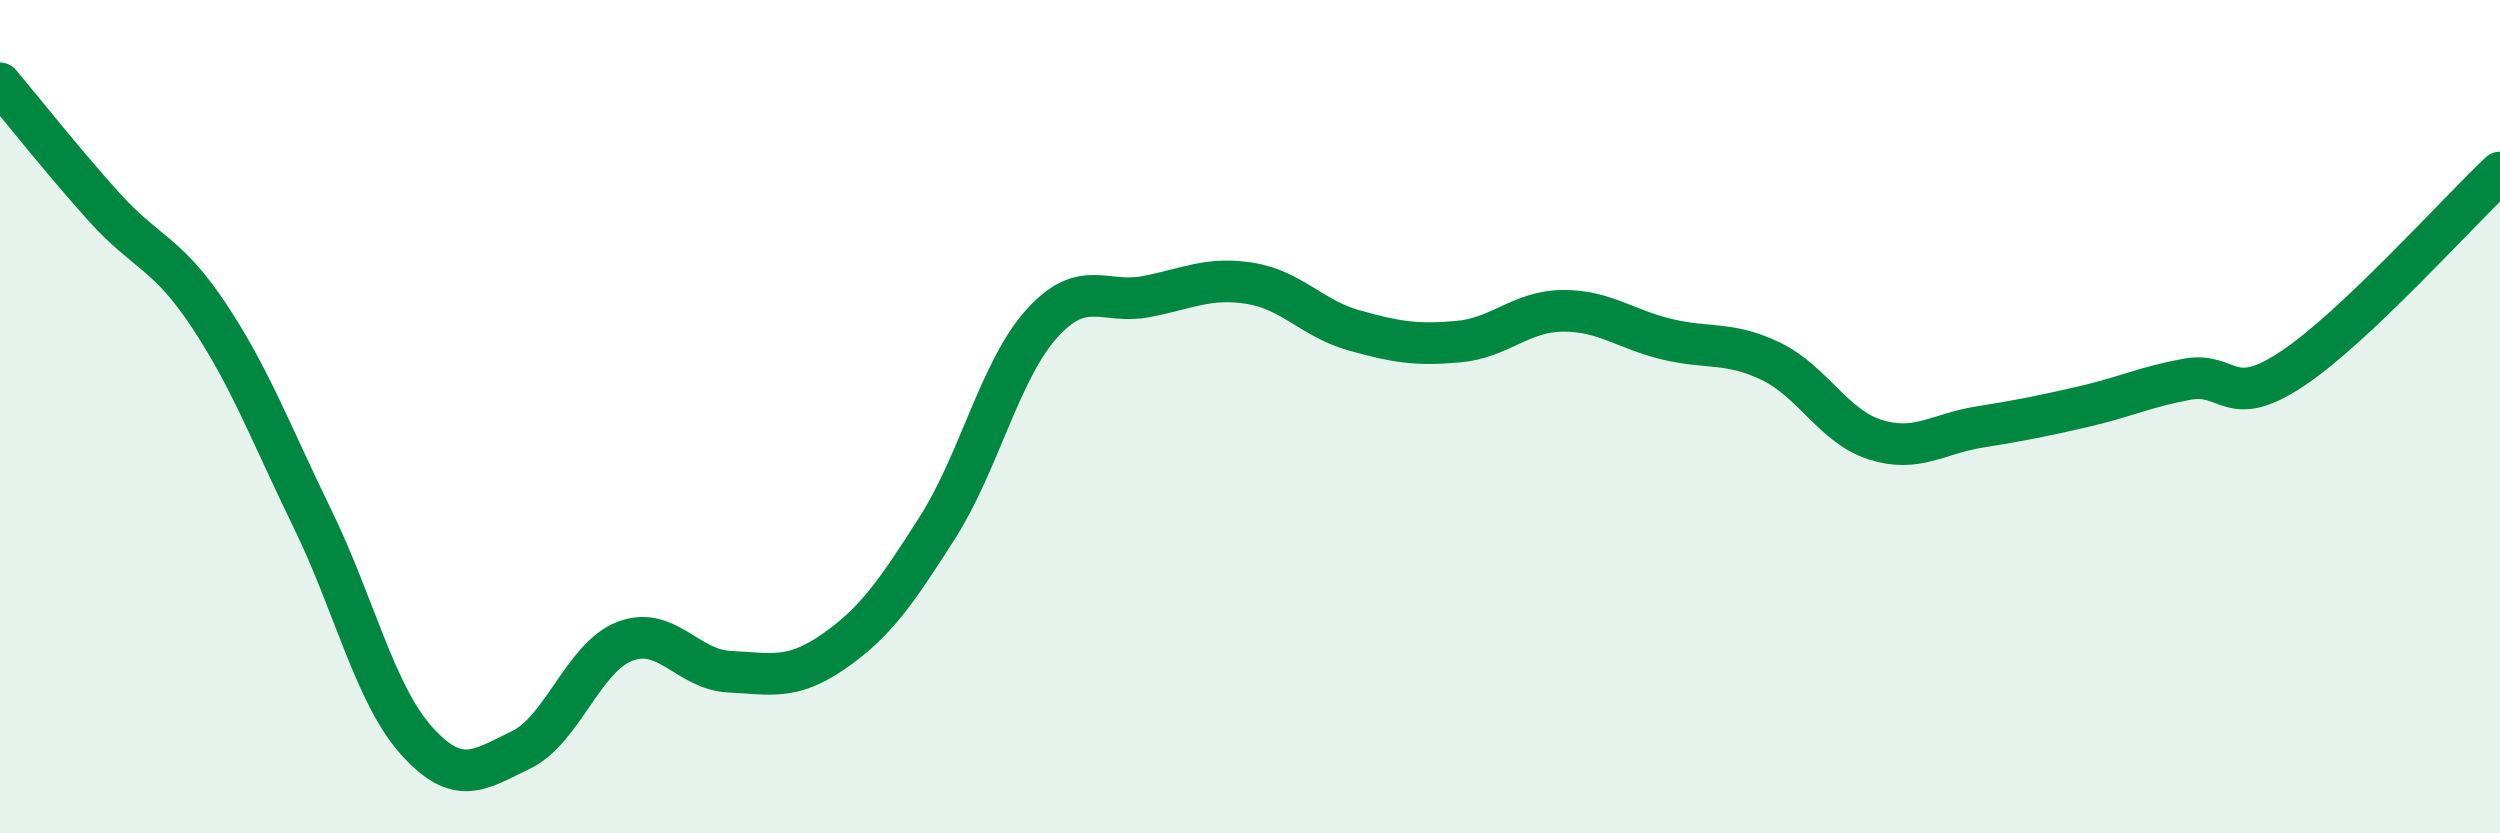
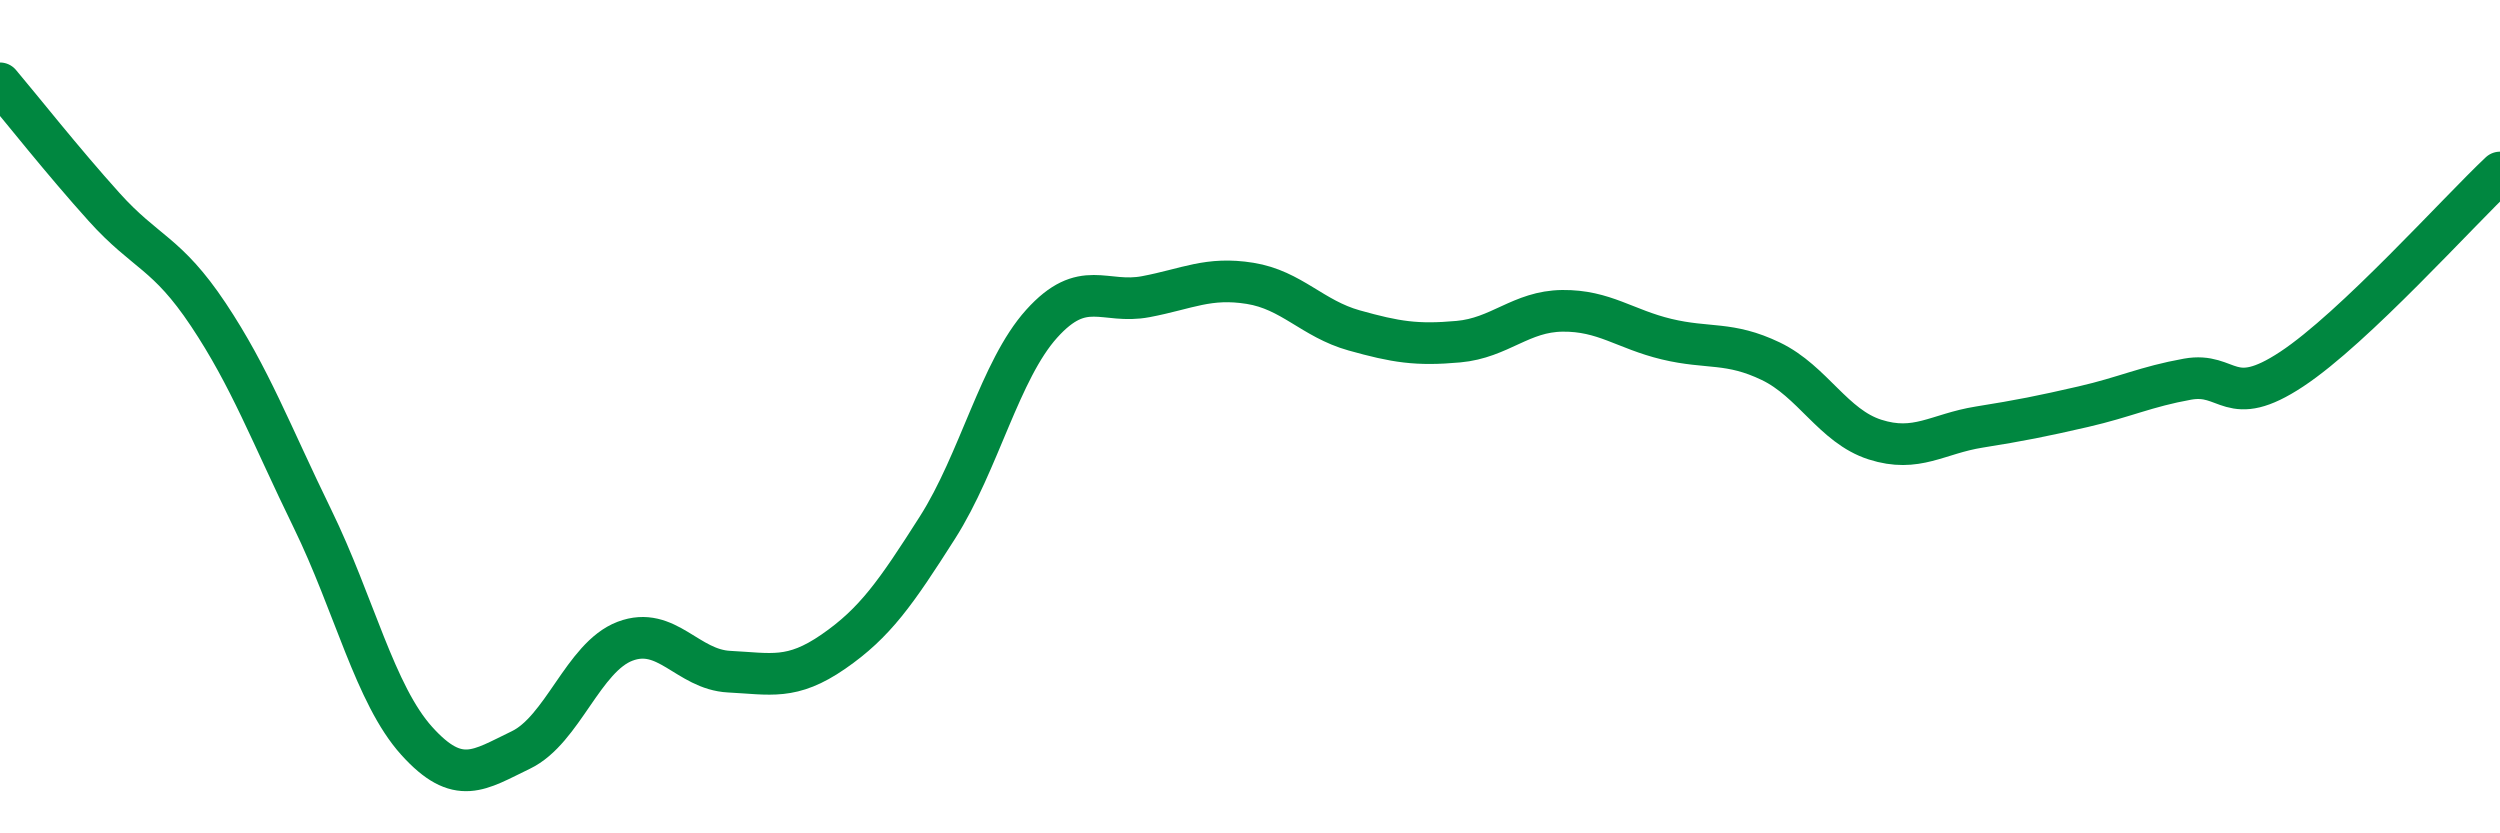
<svg xmlns="http://www.w3.org/2000/svg" width="60" height="20" viewBox="0 0 60 20">
-   <path d="M 0,2 C 0.5,2.59 1.5,3.86 2.5,4.97 C 3.5,6.08 4,6.05 5,7.55 C 6,9.05 6.5,10.4 7.5,12.45 C 8.5,14.5 9,16.67 10,17.78 C 11,18.89 11.5,18.48 12.5,18 C 13.5,17.52 14,15.77 15,15.39 C 16,15.01 16.5,16.07 17.5,16.12 C 18.5,16.17 19,16.33 20,15.64 C 21,14.95 21.5,14.23 22.5,12.66 C 23.5,11.09 24,8.88 25,7.77 C 26,6.66 26.5,7.31 27.5,7.12 C 28.5,6.93 29,6.64 30,6.8 C 31,6.96 31.5,7.65 32.5,7.93 C 33.5,8.21 34,8.29 35,8.2 C 36,8.11 36.5,7.47 37.5,7.46 C 38.5,7.45 39,7.9 40,8.14 C 41,8.38 41.5,8.19 42.5,8.67 C 43.5,9.15 44,10.23 45,10.55 C 46,10.87 46.5,10.41 47.5,10.25 C 48.5,10.09 49,9.99 50,9.76 C 51,9.53 51.5,9.28 52.5,9.1 C 53.5,8.92 53.5,9.85 55,8.86 C 56.5,7.87 59,5.08 60,4.14L60 20L0 20Z" fill="#008740" opacity="0.1" stroke-linecap="round" stroke-linejoin="round" />
  <path d="M 0,2 C 0.5,2.59 1.5,3.86 2.5,4.97 C 3.5,6.08 4,6.05 5,7.55 C 6,9.05 6.5,10.4 7.5,12.45 C 8.5,14.5 9,16.67 10,17.78 C 11,18.89 11.5,18.48 12.5,18 C 13.5,17.52 14,15.77 15,15.39 C 16,15.01 16.5,16.07 17.5,16.12 C 18.5,16.17 19,16.33 20,15.64 C 21,14.95 21.5,14.23 22.5,12.66 C 23.5,11.09 24,8.88 25,7.77 C 26,6.66 26.5,7.31 27.5,7.12 C 28.5,6.93 29,6.64 30,6.8 C 31,6.96 31.5,7.65 32.5,7.93 C 33.5,8.21 34,8.29 35,8.2 C 36,8.11 36.5,7.47 37.5,7.46 C 38.5,7.45 39,7.9 40,8.14 C 41,8.38 41.5,8.19 42.5,8.67 C 43.5,9.15 44,10.23 45,10.55 C 46,10.87 46.5,10.41 47.5,10.25 C 48.5,10.09 49,9.99 50,9.76 C 51,9.53 51.5,9.28 52.5,9.1 C 53.5,8.92 53.5,9.85 55,8.86 C 56.5,7.87 59,5.08 60,4.14" stroke="#008740" stroke-width="1" fill="none" stroke-linecap="round" stroke-linejoin="round" />
</svg>